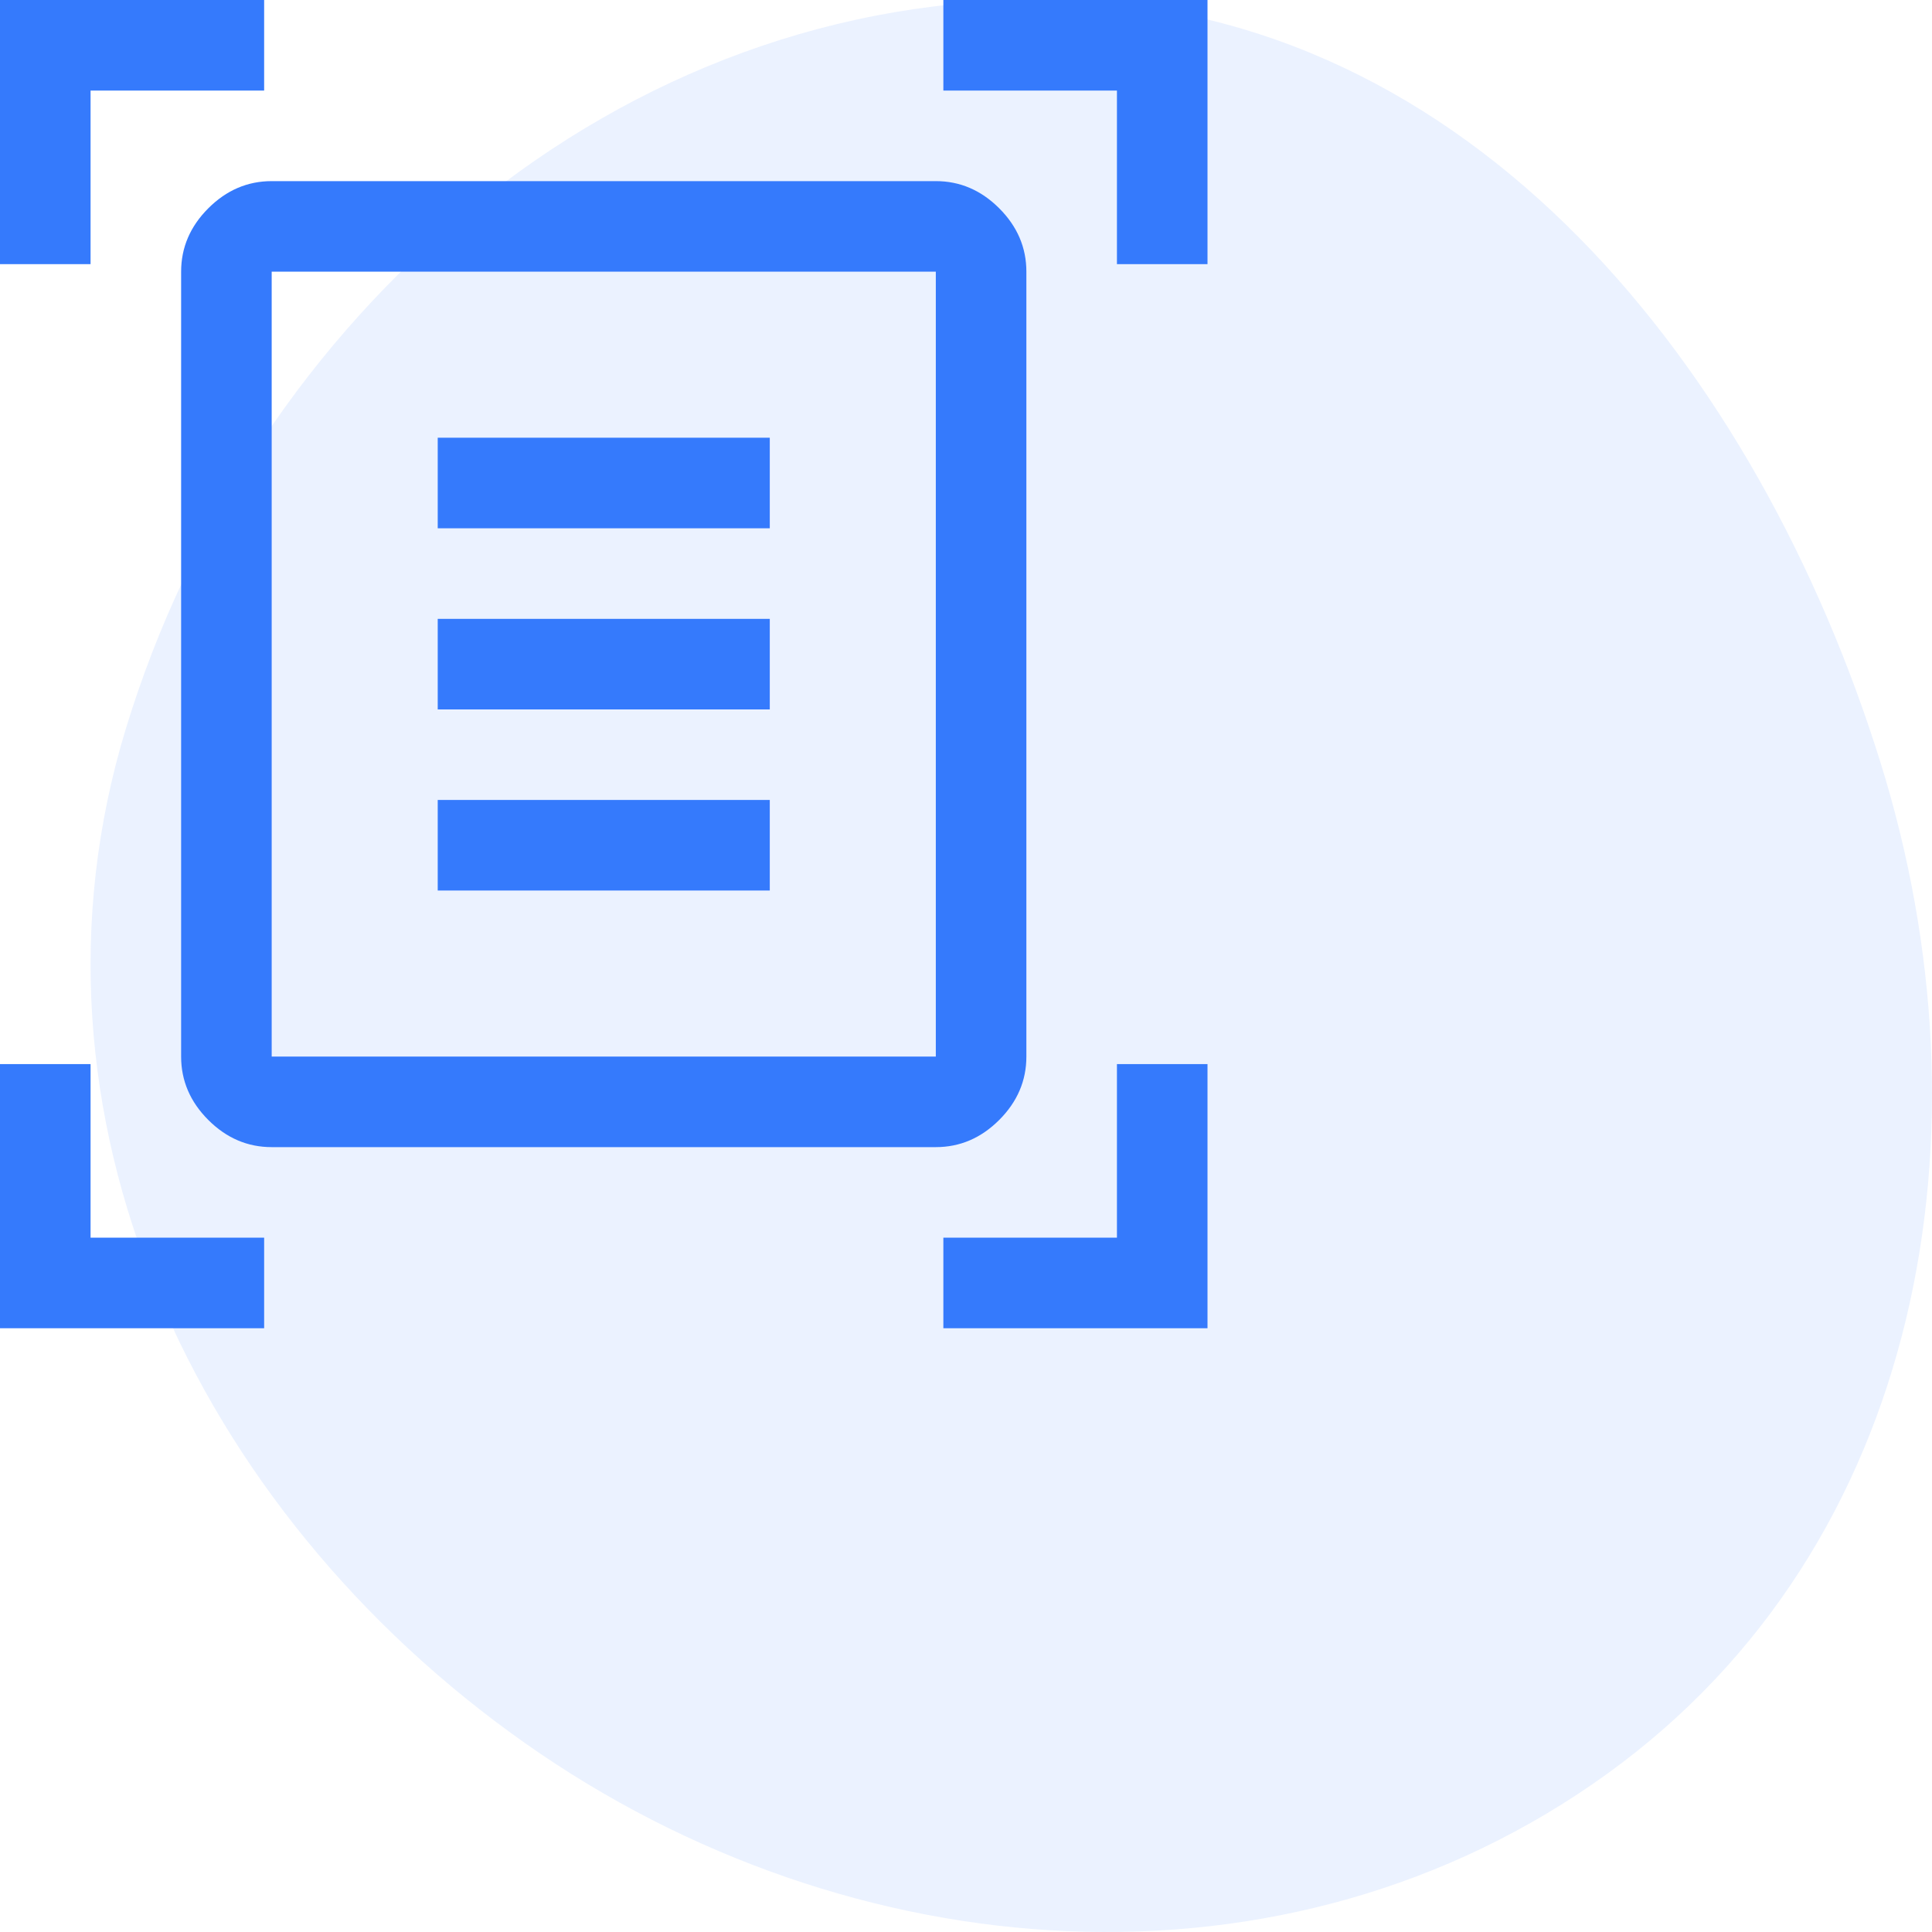
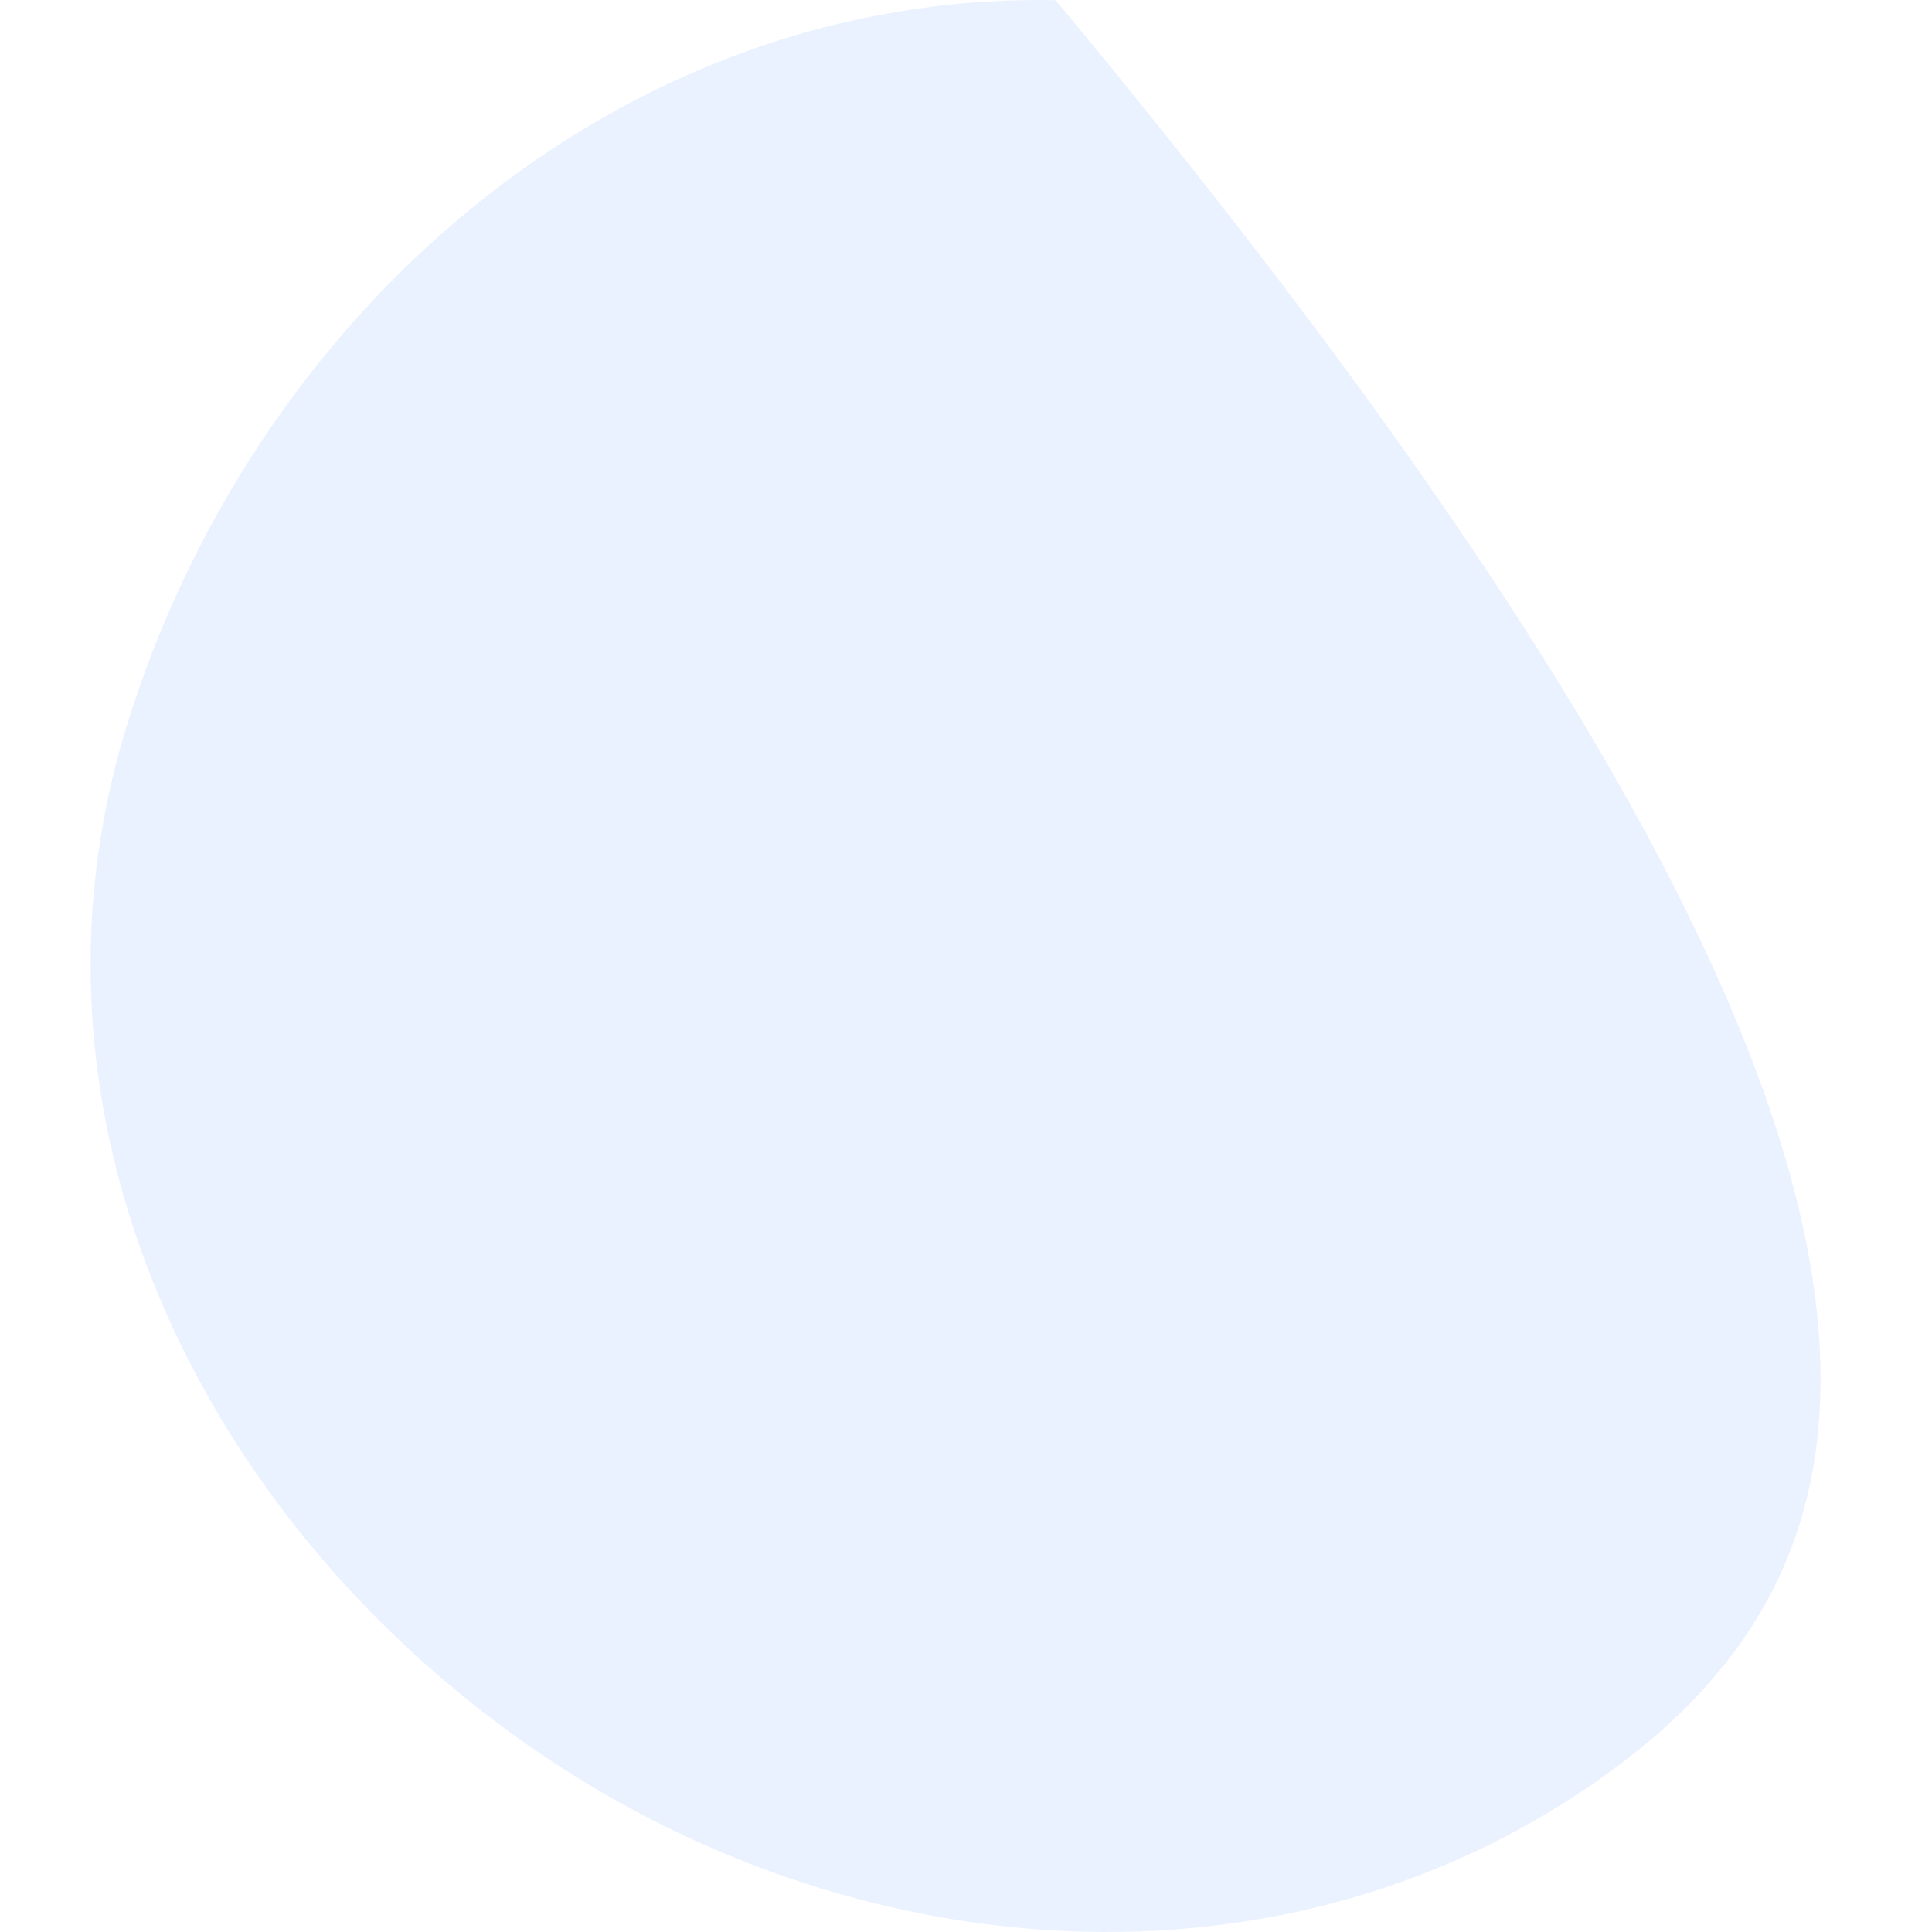
<svg xmlns="http://www.w3.org/2000/svg" width="64" height="64" viewBox="0 0 64 64" fill="none">
-   <path opacity="0.1" fill-rule="evenodd" clip-rule="evenodd" d="M34.969 0.005C48.793 0.269 58.249 12.274 62.296 25.265C66.098 37.468 63.726 51.172 53.268 58.739C42.62 66.444 28.149 65.32 17.402 57.75C6.42 50.016 0.294 36.875 4.164 24.155C8.324 10.482 20.449 -0.272 34.969 0.005Z" fill="#357AFC" />
-   <path d="M0 8.75V0H8.75V3H3V8.75H0ZM37 8.75V3H31.25V0H40V8.75H37ZM0 44V35.25H3V41H8.75V44H0ZM31.25 44V41H37V35.25H40V44H31.25ZM9 35H31V9H9V35ZM9 38C8.2 38 7.5 37.7 6.9 37.1C6.3 36.5 6 35.8 6 35V9C6 8.2 6.3 7.5 6.9 6.9C7.5 6.3 8.2 6 9 6H31C31.8 6 32.5 6.3 33.1 6.9C33.7 7.5 34 8.2 34 9V35C34 35.8 33.7 36.5 33.1 37.1C32.5 37.7 31.8 38 31 38H9ZM14.5 17.5H25.5V14.5H14.5V17.5ZM14.5 23.5H25.5V20.5H14.5V23.5ZM14.5 29.5H25.5V26.5H14.5V29.5Z" fill="#357AFC" />
+   <path opacity="0.1" fill-rule="evenodd" clip-rule="evenodd" d="M34.969 0.005C66.098 37.468 63.726 51.172 53.268 58.739C42.62 66.444 28.149 65.32 17.402 57.75C6.42 50.016 0.294 36.875 4.164 24.155C8.324 10.482 20.449 -0.272 34.969 0.005Z" fill="#357AFC" />
</svg>